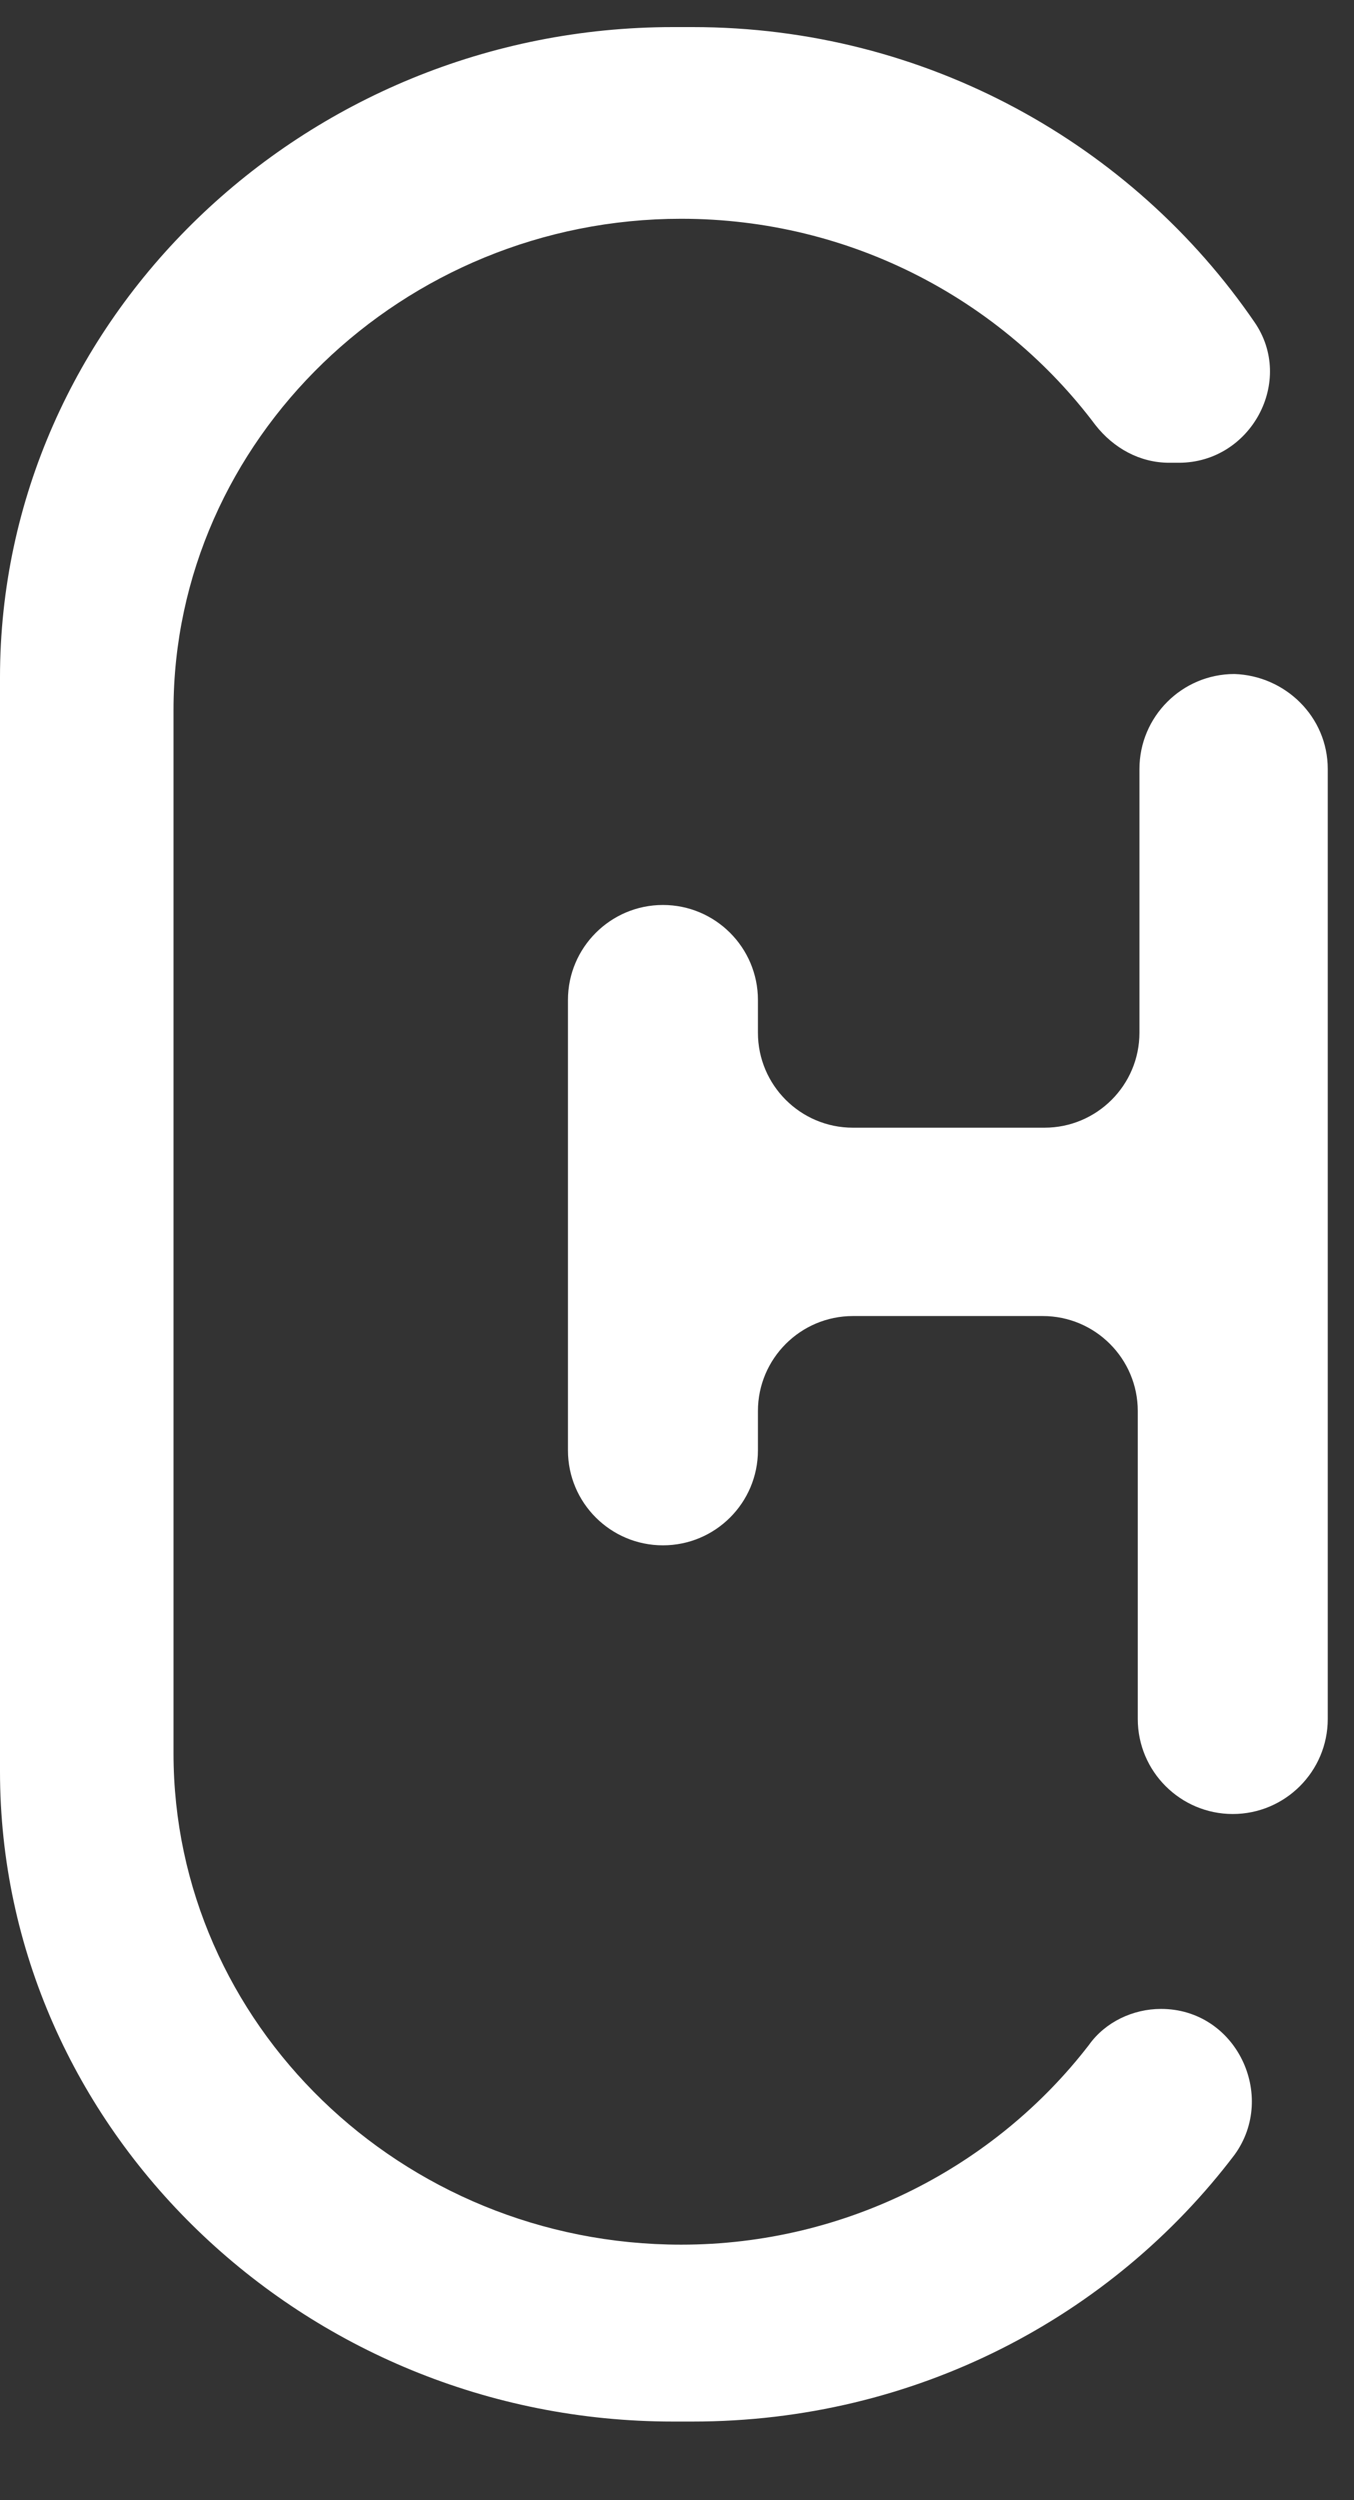
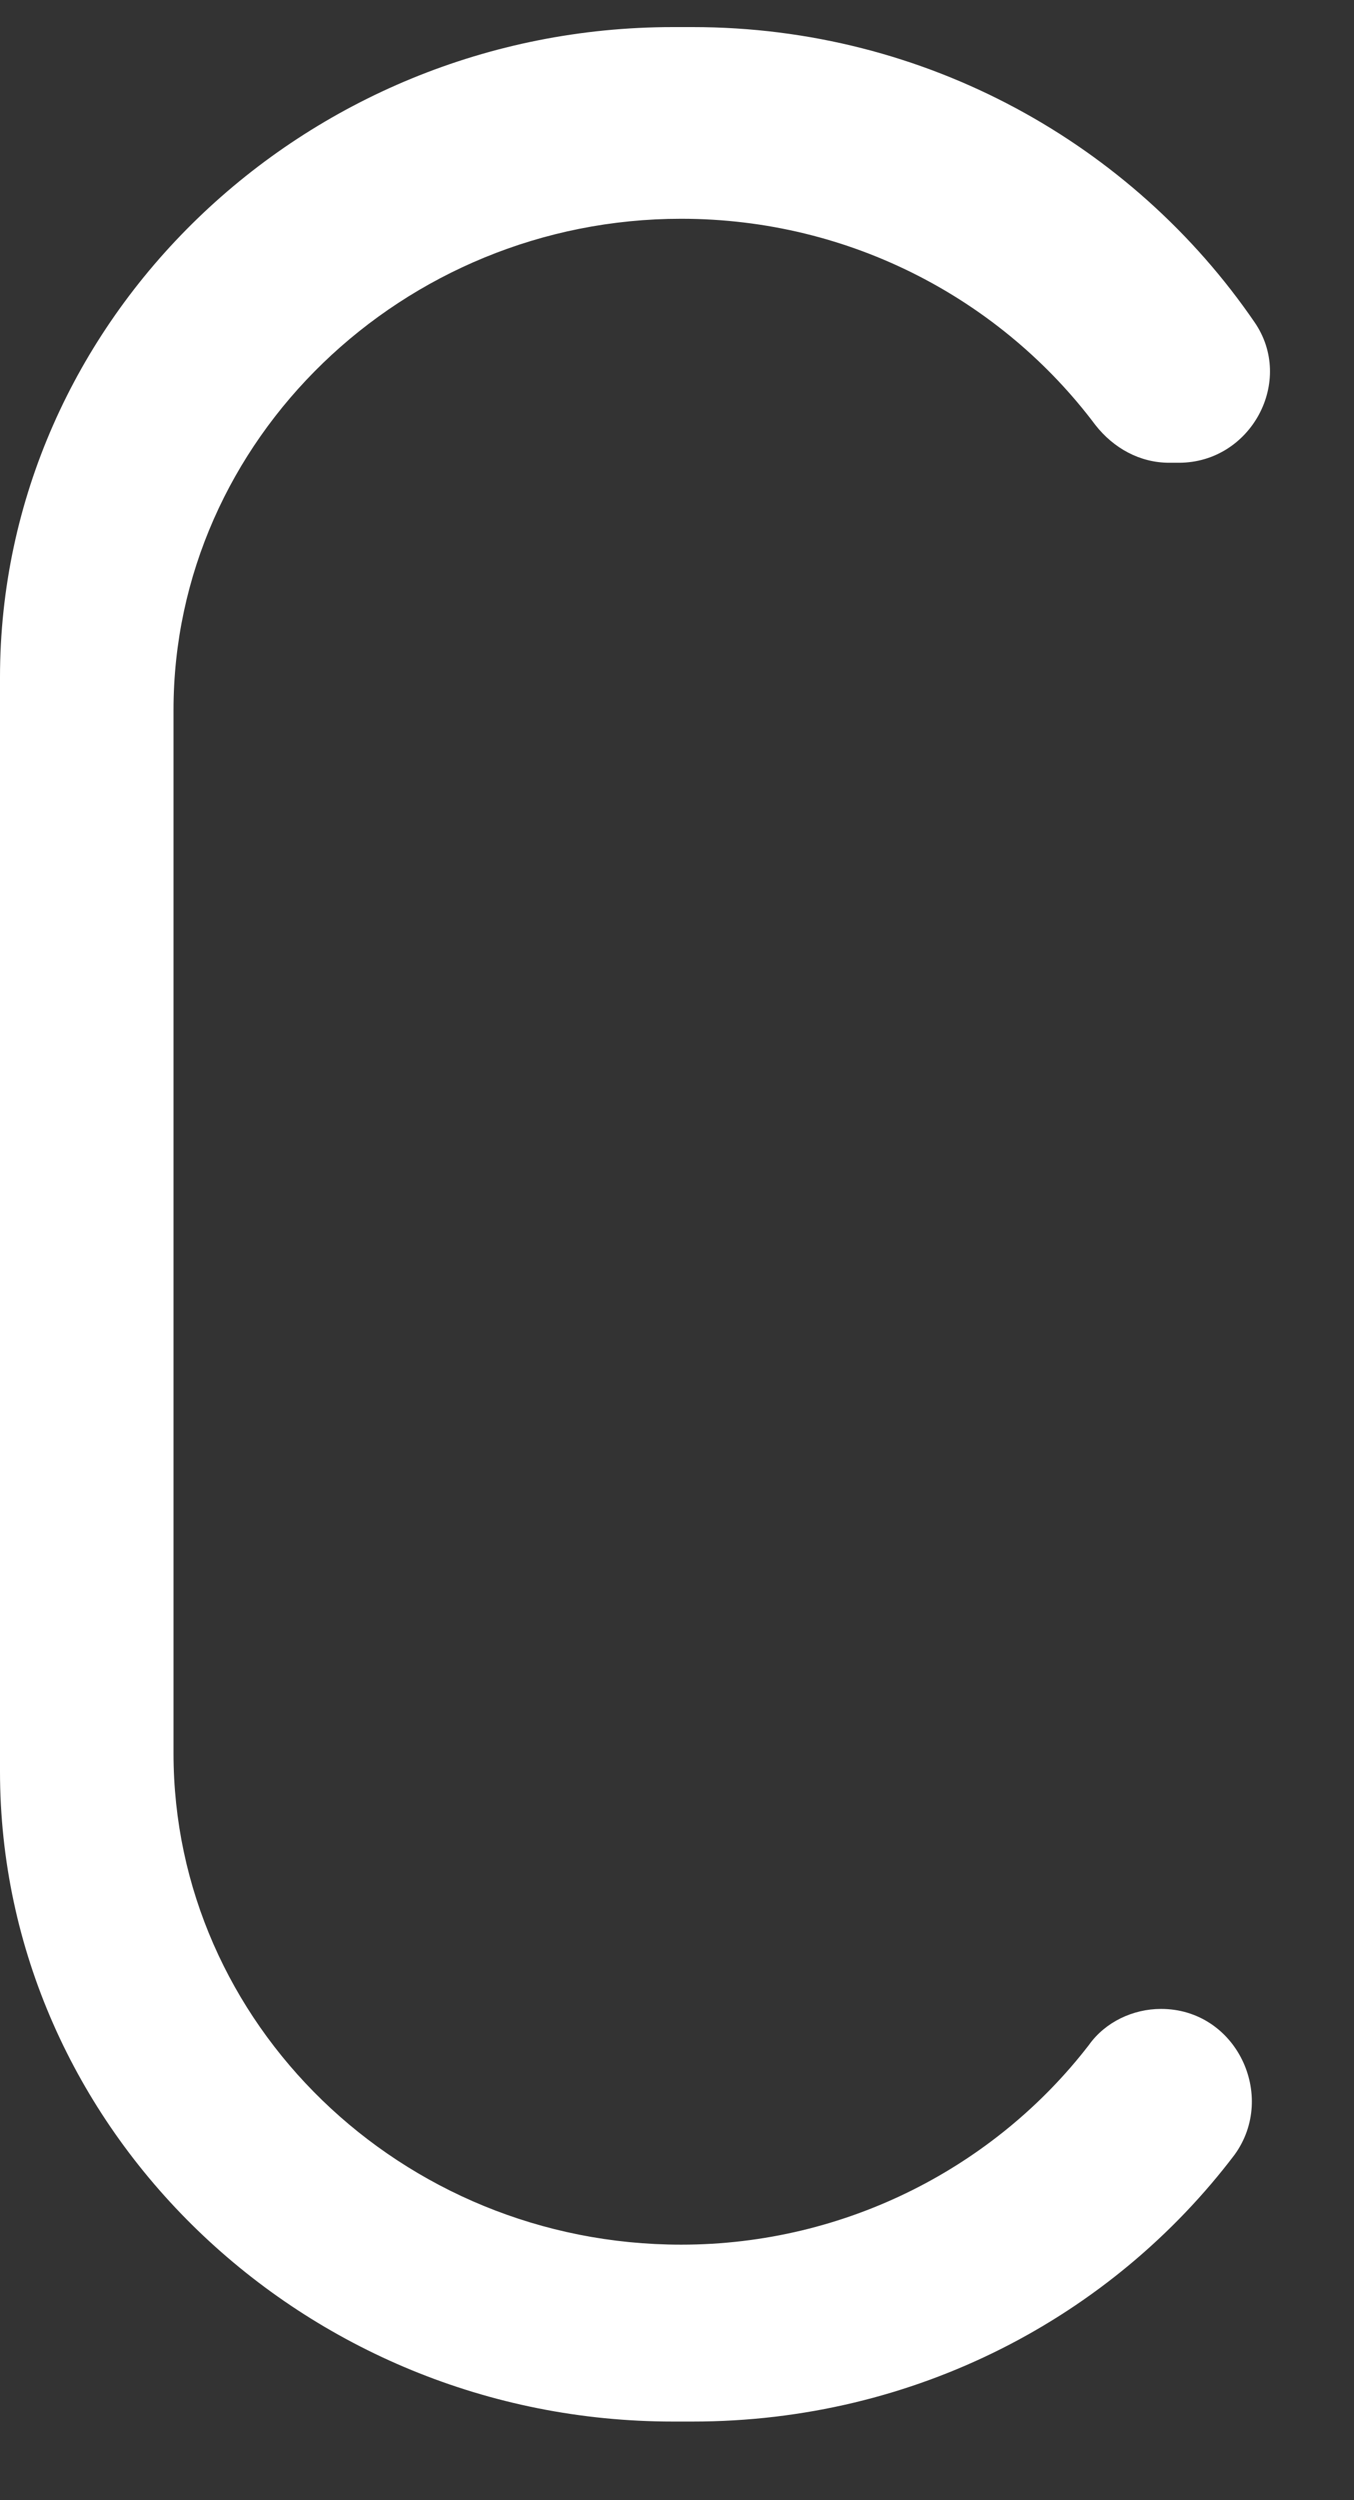
<svg xmlns="http://www.w3.org/2000/svg" width="13" height="24" viewBox="0 0 13 24" fill="none">
  <rect x="0" y="0" width="13" height="24" fill="#333333" stroke="none" />
-   <path d="M12.748 7.382V16.501C12.748 17.004 12.339 17.413 11.836 17.413C11.333 17.413 10.924 17.004 10.924 16.501V13.545C10.924 13.042 10.515 12.633 10.012 12.633H8.189C7.686 12.633 7.277 13.042 7.277 13.545V13.922C7.277 14.426 6.868 14.834 6.365 14.834C5.862 14.834 5.453 14.426 5.453 13.922V9.599C5.453 9.096 5.862 8.687 6.365 8.687C6.868 8.687 7.277 9.096 7.277 9.599V9.913C7.277 10.417 7.686 10.825 8.189 10.825H10.028C10.531 10.825 10.94 10.417 10.94 9.913V7.382C10.94 6.879 11.349 6.47 11.852 6.47C12.339 6.486 12.748 6.879 12.748 7.382Z" fill="white" />
  <path d="M11.147 19.284C10.879 19.284 10.612 19.409 10.455 19.63C9.559 20.793 8.128 21.547 6.54 21.547C3.852 21.547 1.666 19.425 1.666 16.831V6.816C1.666 4.222 3.868 2.1 6.54 2.1C8.175 2.1 9.622 2.886 10.518 4.081C10.691 4.301 10.942 4.442 11.225 4.442H11.319C12.011 4.442 12.436 3.656 12.043 3.09C10.879 1.392 8.898 0.26 6.65 0.26H6.462C2.908 0.26 0 3.075 0 6.502V17.004C0 20.431 2.908 23.245 6.462 23.245H6.65C8.788 23.245 10.675 22.239 11.854 20.683C12.263 20.117 11.87 19.284 11.147 19.284Z" fill="white" />
</svg>